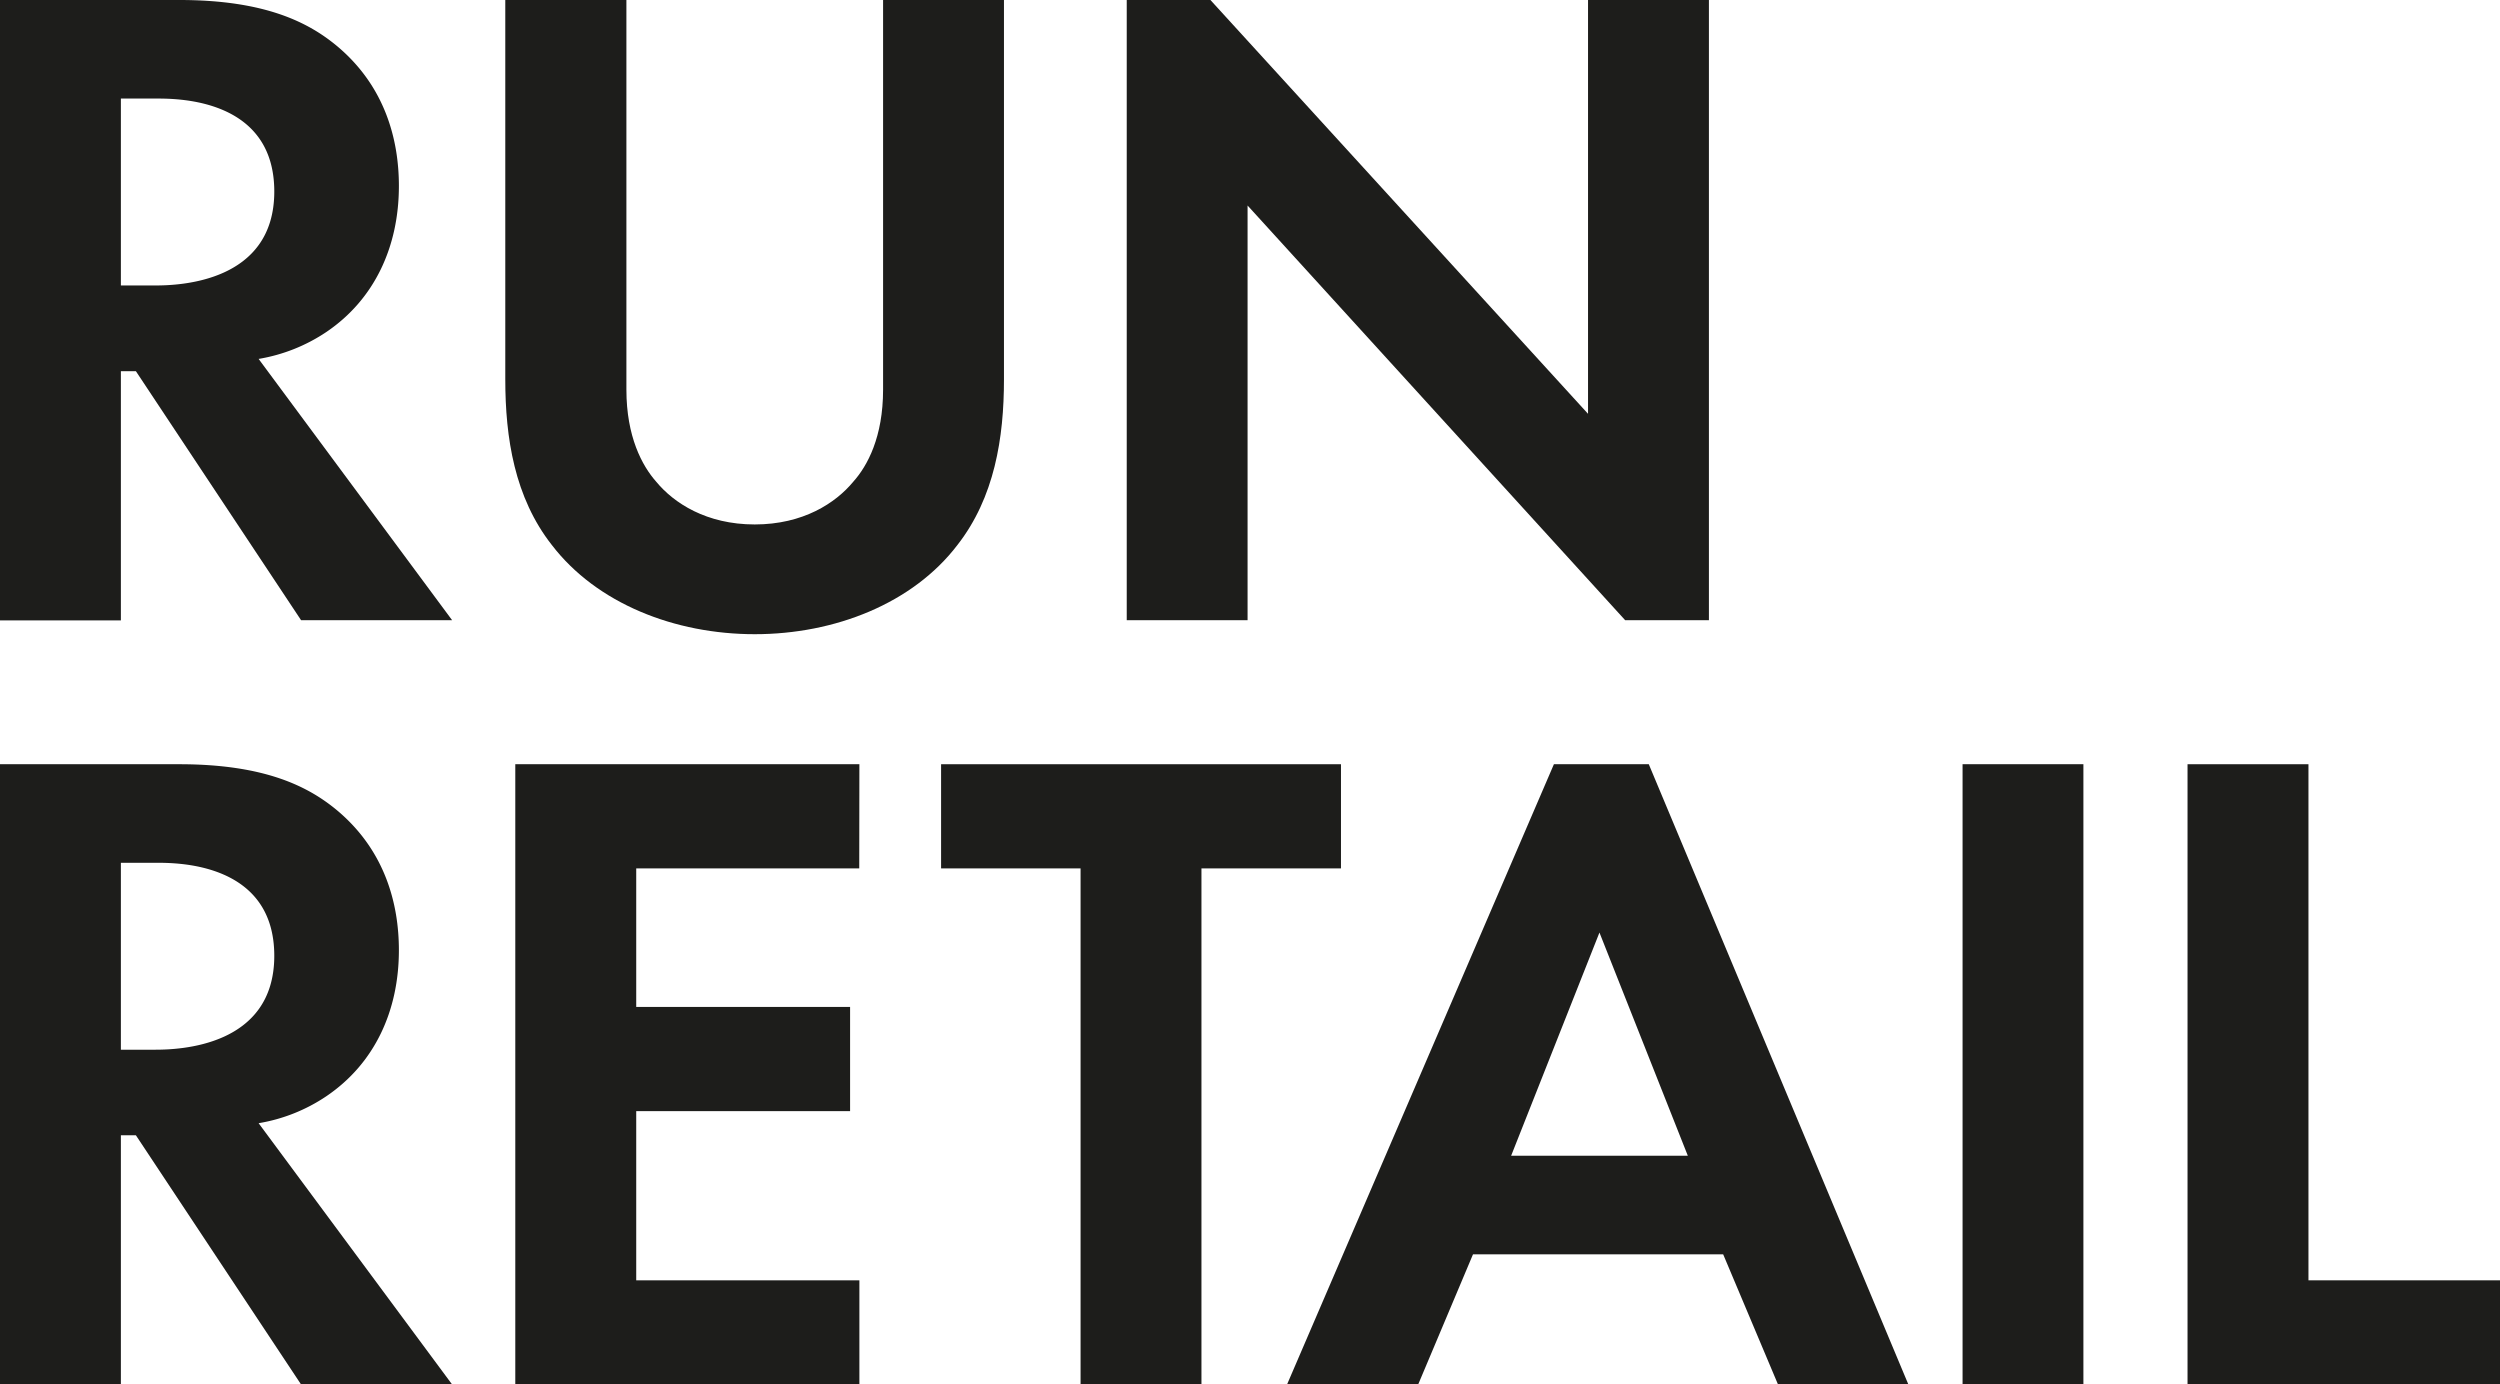
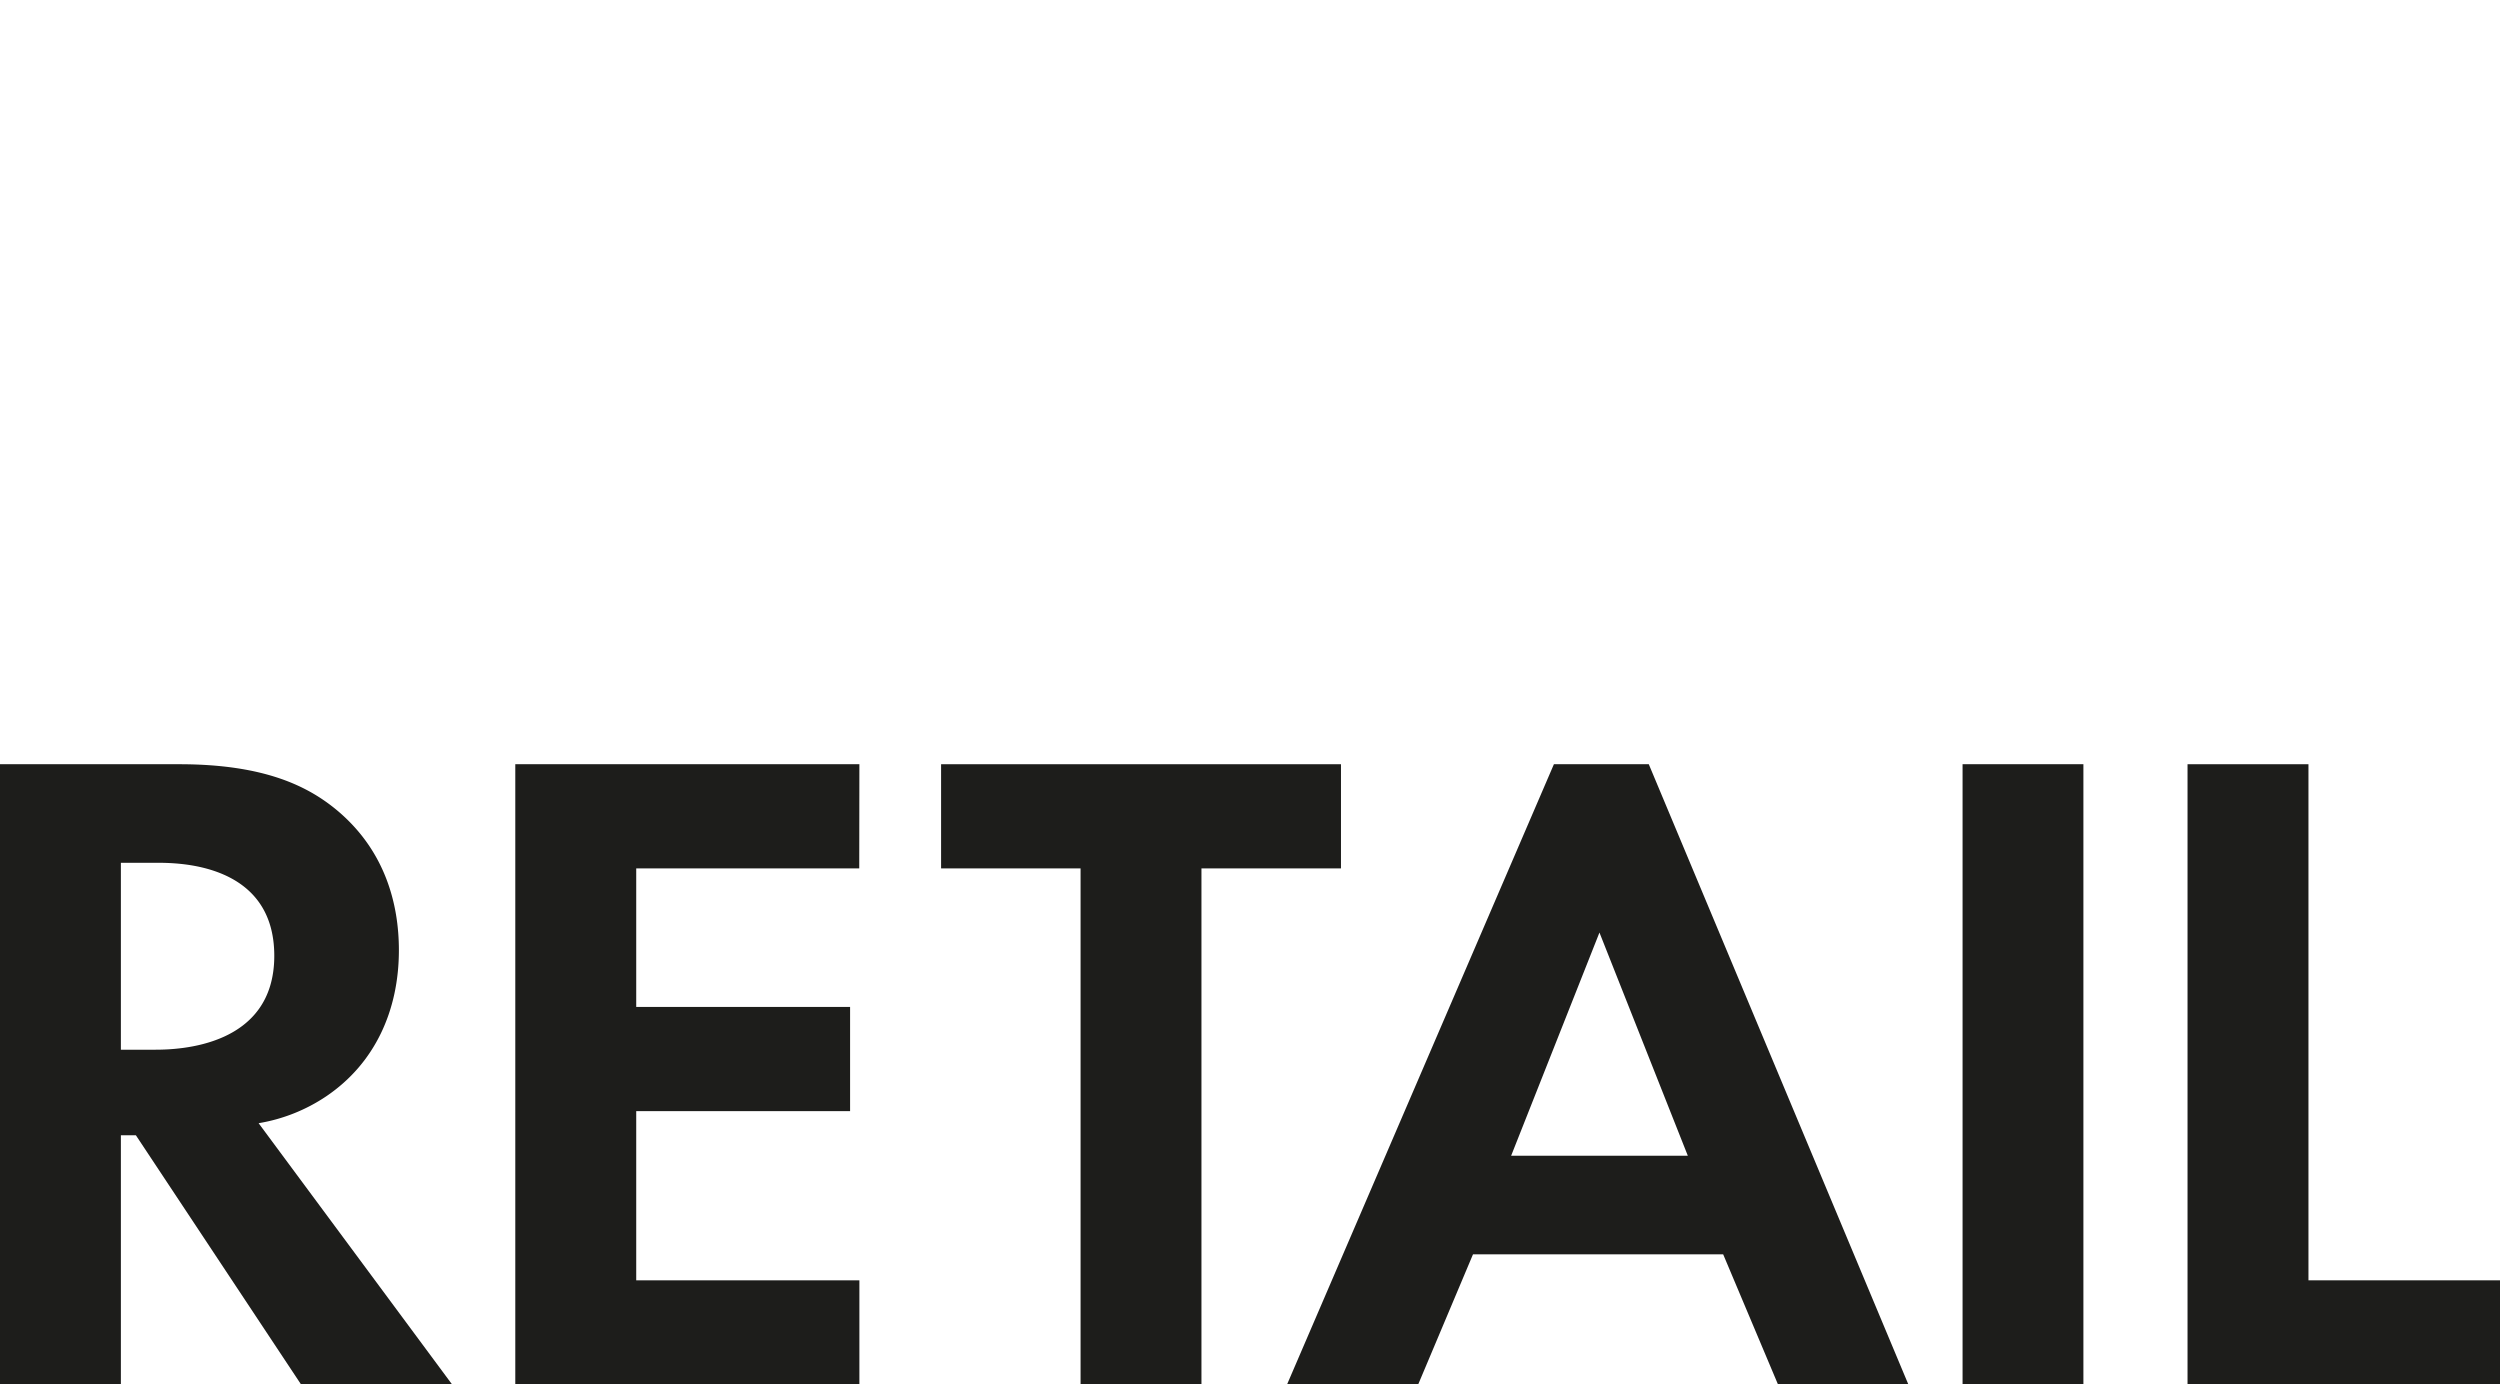
<svg xmlns="http://www.w3.org/2000/svg" id="Layer_1" data-name="Layer 1" viewBox="0 0 529.65 293.32" version="1.1" width="529.65" height="293.32">
  <defs id="defs4">
    <style id="style2">.cls-1{fill:#1d1d1b}</style>
  </defs>
-   <path class="cls-1" d="M38.02 0C56.14 0 65.4 4.73 71.51 9.85c10.05 8.47 13 19.7 13 29.55 0 12.8-5.12 24-15.36 30.93a36.48 36.48 0 01-14.36 5.71l41 55.36h-32l-35-52.76h-3.18v52.8H0V0zM25.61 60.48h7.29c4.92 0 25.21-.59 25.21-19.9 0-19.5-20.09-19.7-24.82-19.7h-7.68z" id="path6" />
-   <path class="cls-1" d="M132.71 0v82.55c0 10 3.35 16.15 6.31 19.5 3.74 4.53 10.64 9.06 20.88 9.06 10.24 0 17.14-4.53 20.88-9.06 3-3.35 6.31-9.46 6.31-19.5V0h25.61v80.38c0 12.41-2 25-9.85 35.07-9.46 12.41-26 18.91-42.95 18.91-16.95 0-33.49-6.5-43-18.91-7.88-10.05-9.85-22.66-9.85-35.07V0z" id="path8" />
-   <path class="cls-1" d="M238.71 131.4V0h17.73l80 87.67V0h25.61v131.4h-17.74l-80-87.86v87.86z" id="path10" />
  <path class="cls-1" d="M38.02 161.91c18.12 0 27.38 4.73 33.49 9.85 10.05 8.47 13 19.7 13 29.55 0 12.81-5.12 24-15.36 30.93a36.32 36.32 0 01-14.36 5.72l41 55.36h-32l-35-52.8h-3.18v52.8H0V161.91zm-12.41 60.48h7.29c4.92 0 25.21-.59 25.21-19.89 0-19.51-20.09-19.71-24.82-19.71h-7.68z" id="path12" />
  <path class="cls-1" d="M182.04 183.98h-47.25v29.35h45.31v22.07h-45.31v35.85h47.28v22.07h-72.9V161.91h72.9z" id="path14" />
  <path class="cls-1" d="M254.54 183.98v109.34h-25.61V183.98h-29.55v-22.07h84.72v22.07z" id="path16" />
  <path class="cls-1" d="M365.07 265.74h-53l-11.62 27.58h-27.78l56.54-131.41h20.1l55 131.41h-27.62zm-7.49-20.89l-18.72-47.28-18.71 47.28z" id="path18" />
  <path class="cls-1" d="M441.39 161.91v131.41h-25.6V161.91z" id="path20" />
  <path class="cls-1" d="M489.07 161.91v109.34h40.58v22.07h-66.2V161.91z" id="path22" />
</svg>